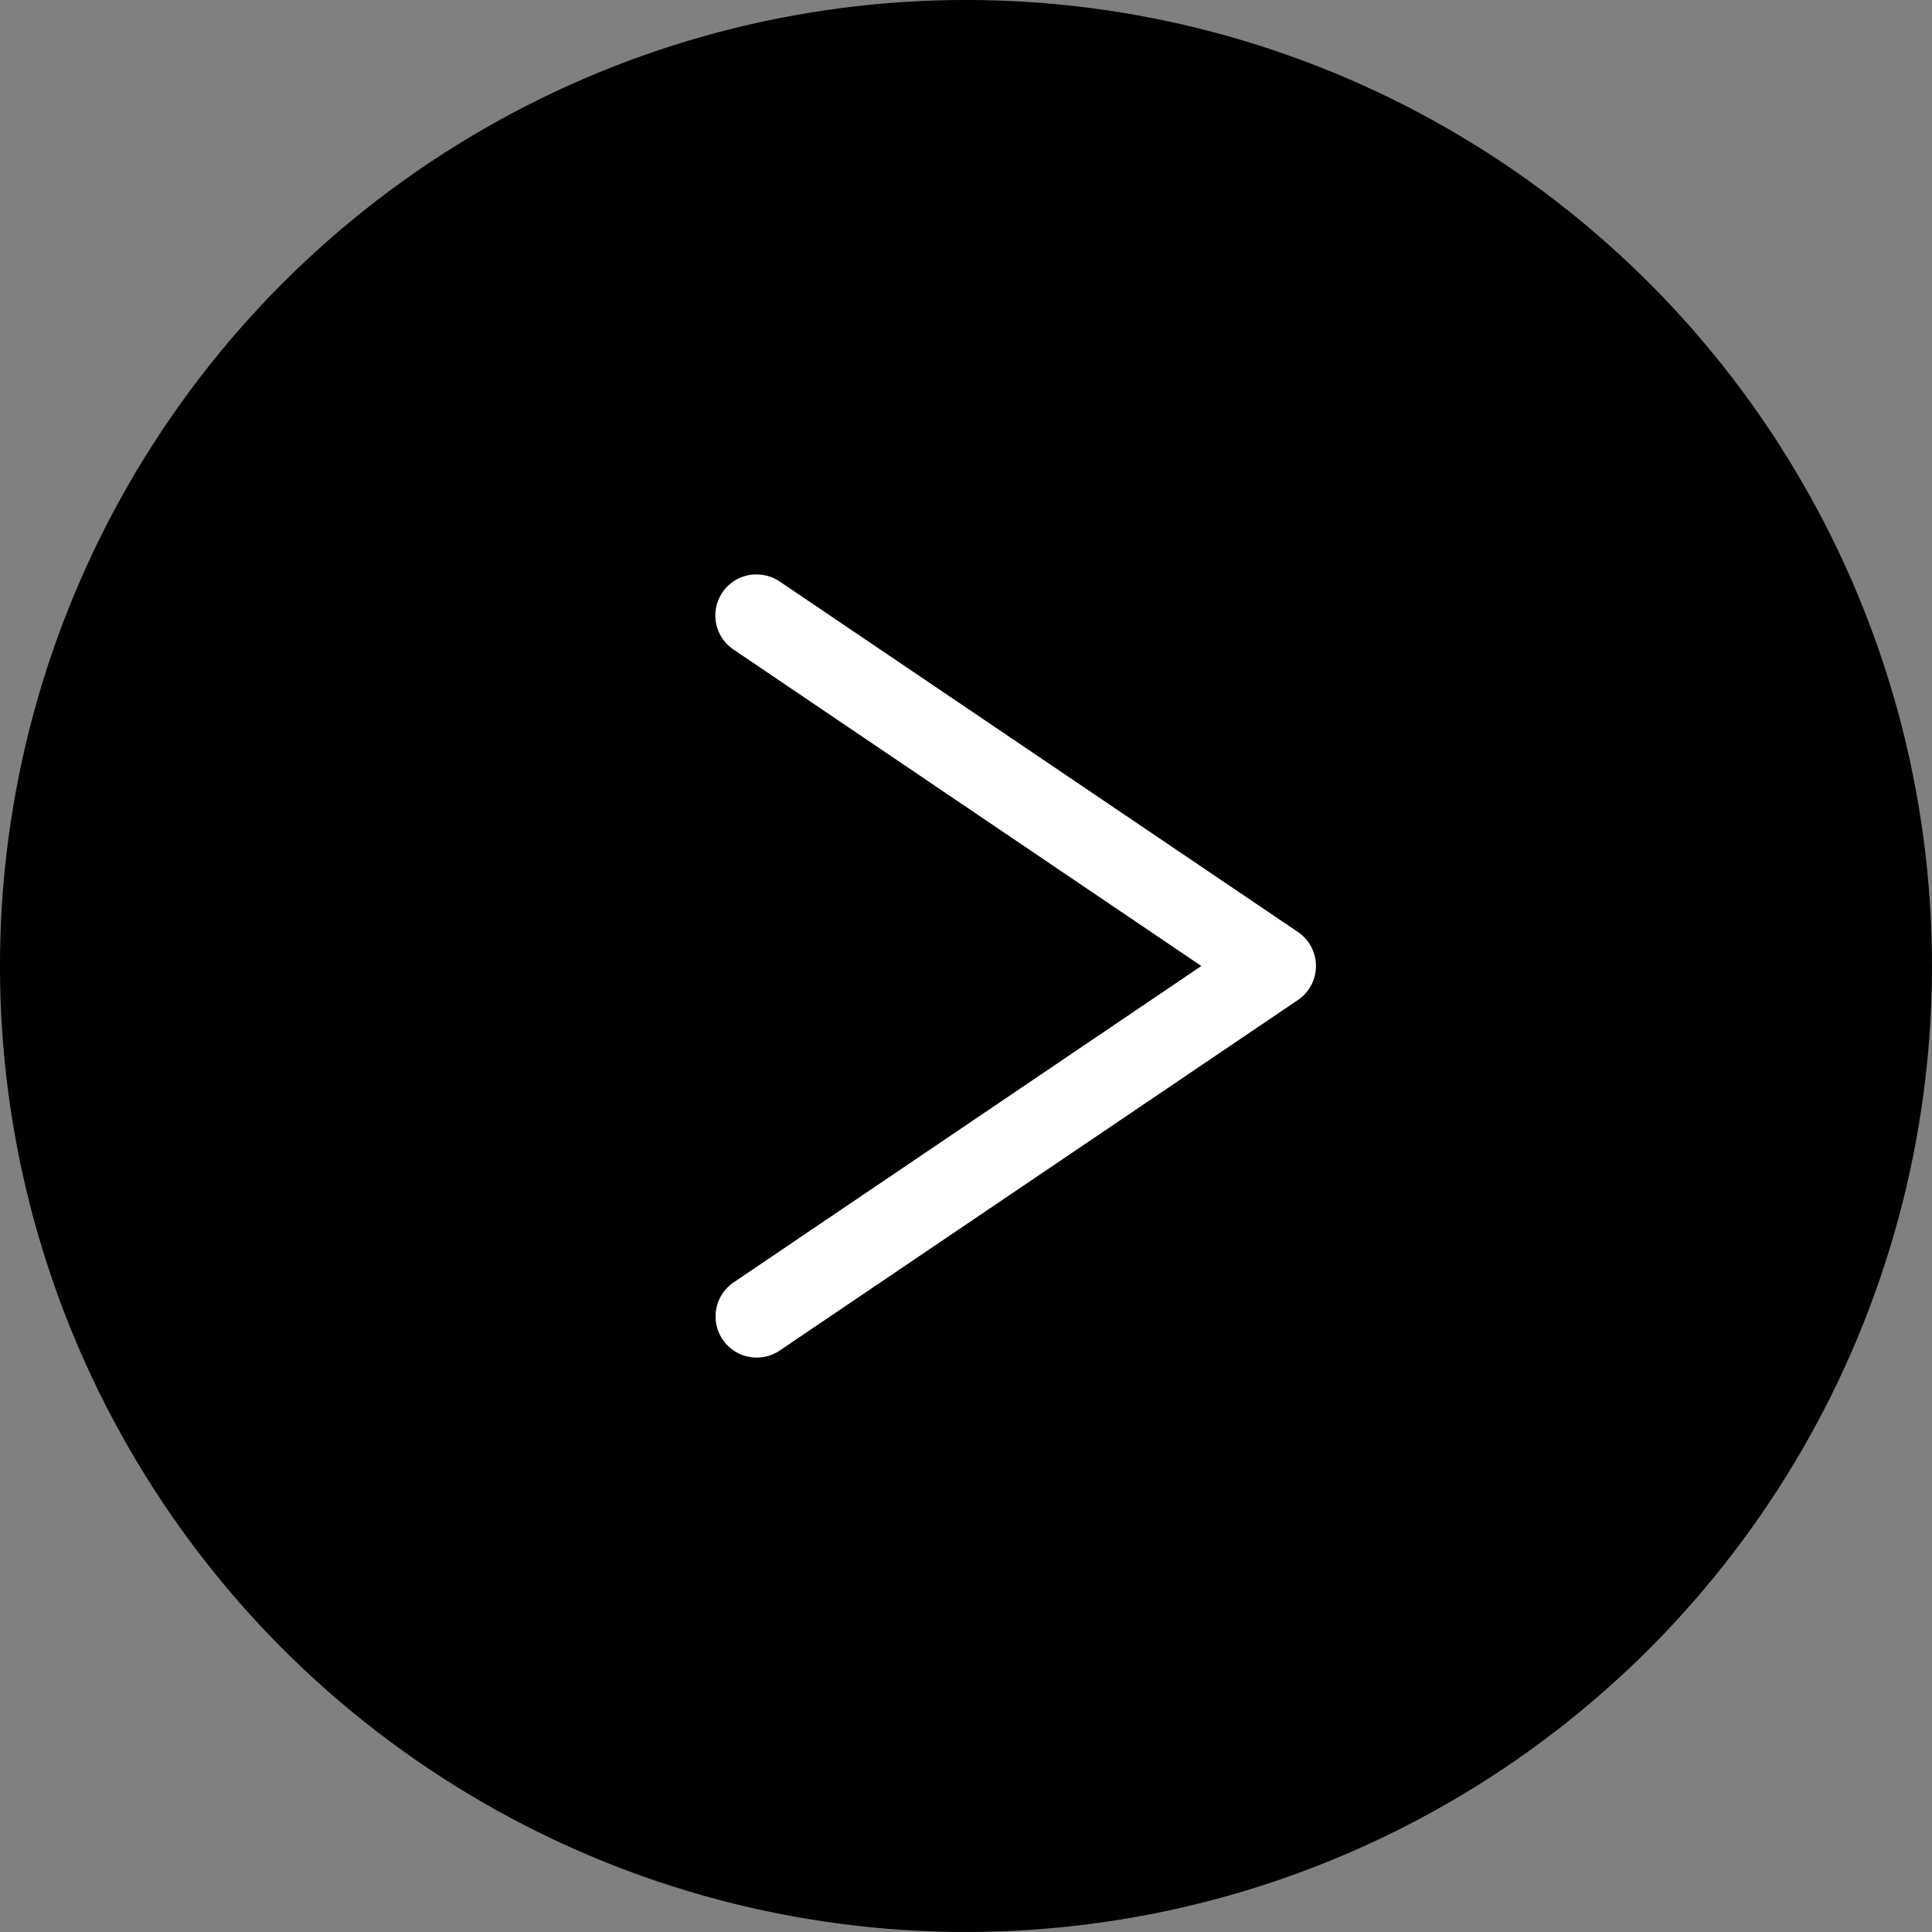
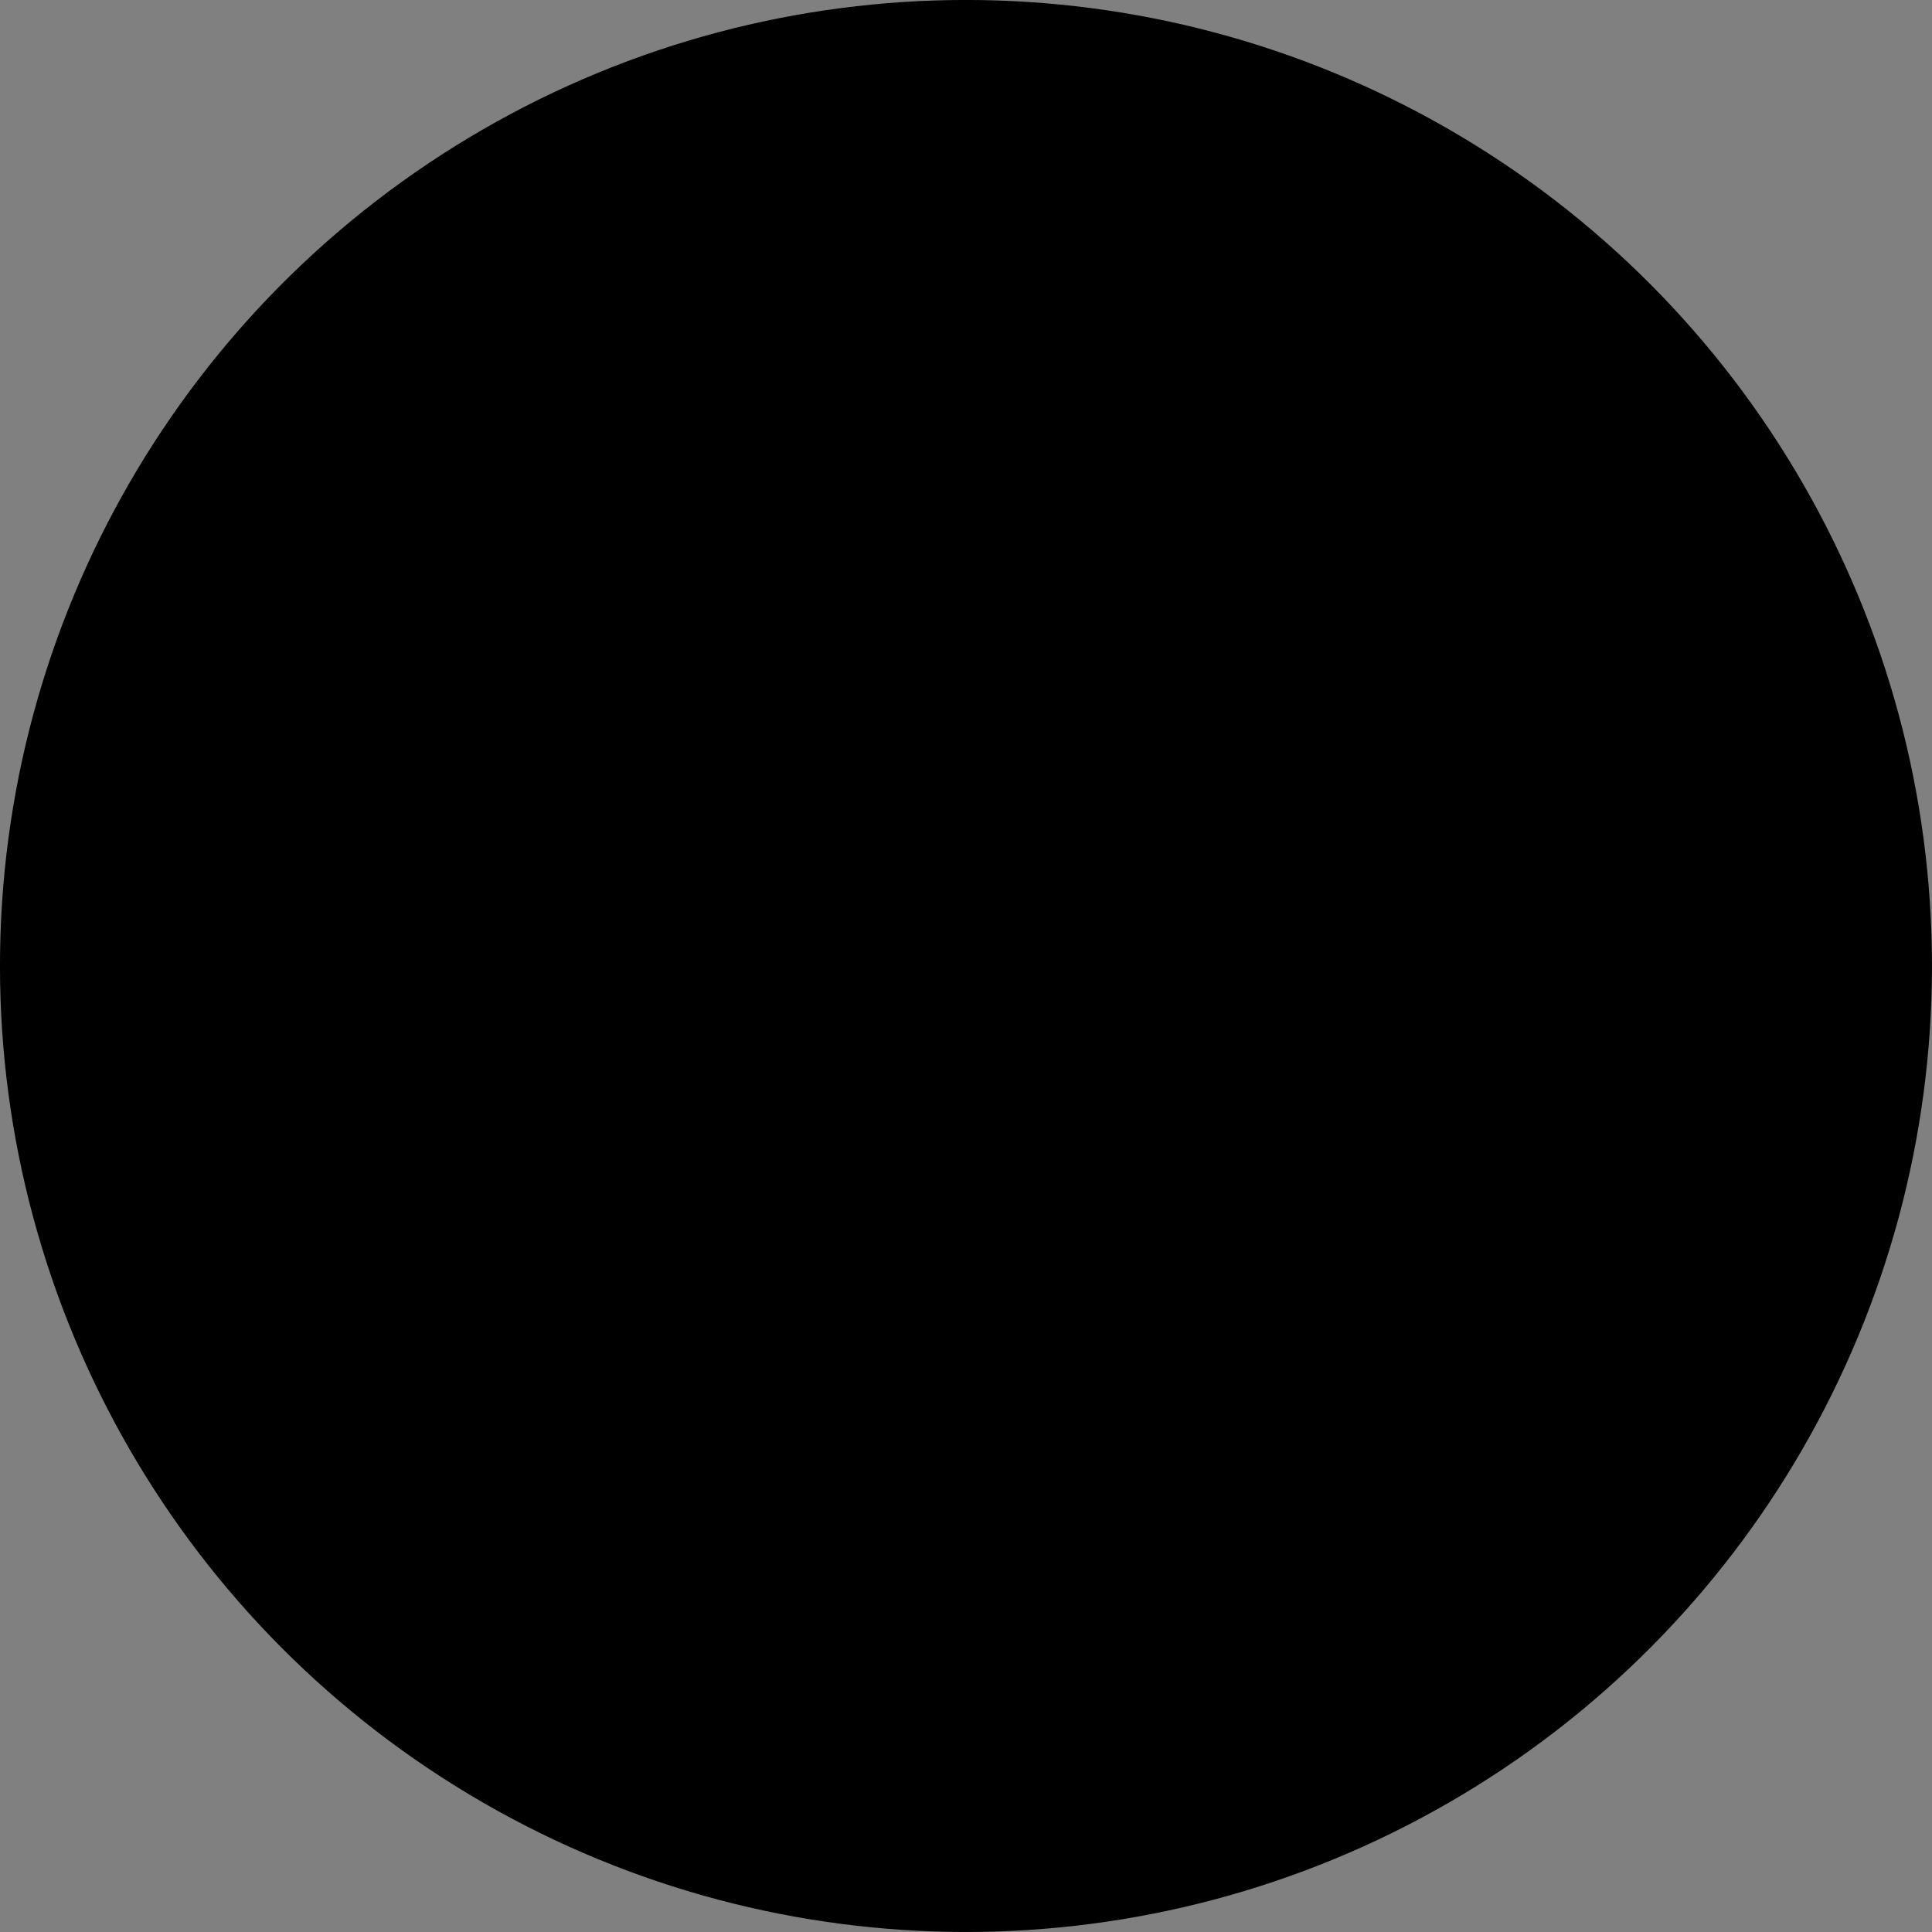
<svg xmlns="http://www.w3.org/2000/svg" width="80" height="80" viewBox="0 0 80 80">
  <rect x="0" y="0" width="80" height="80" fill="#808080" stroke="none" />
  <defs>
    <style>.a{fill:#fff;}</style>
  </defs>
  <g transform="translate(735.158 379.189) rotate(180)">
    <circle cx="40" cy="40" r="40" transform="translate(655.159 299.19)" />
-     <path class="a" d="M703.822,355.4a1.7,1.7,0,0,1-.953-.292L681.418,340.6a1.7,1.7,0,0,1,0-2.822l21.452-14.511a1.7,1.7,0,1,1,1.909,2.822l-19.366,13.1,19.366,13.1a1.7,1.7,0,0,1-.956,3.115Z" />
  </g>
</svg>